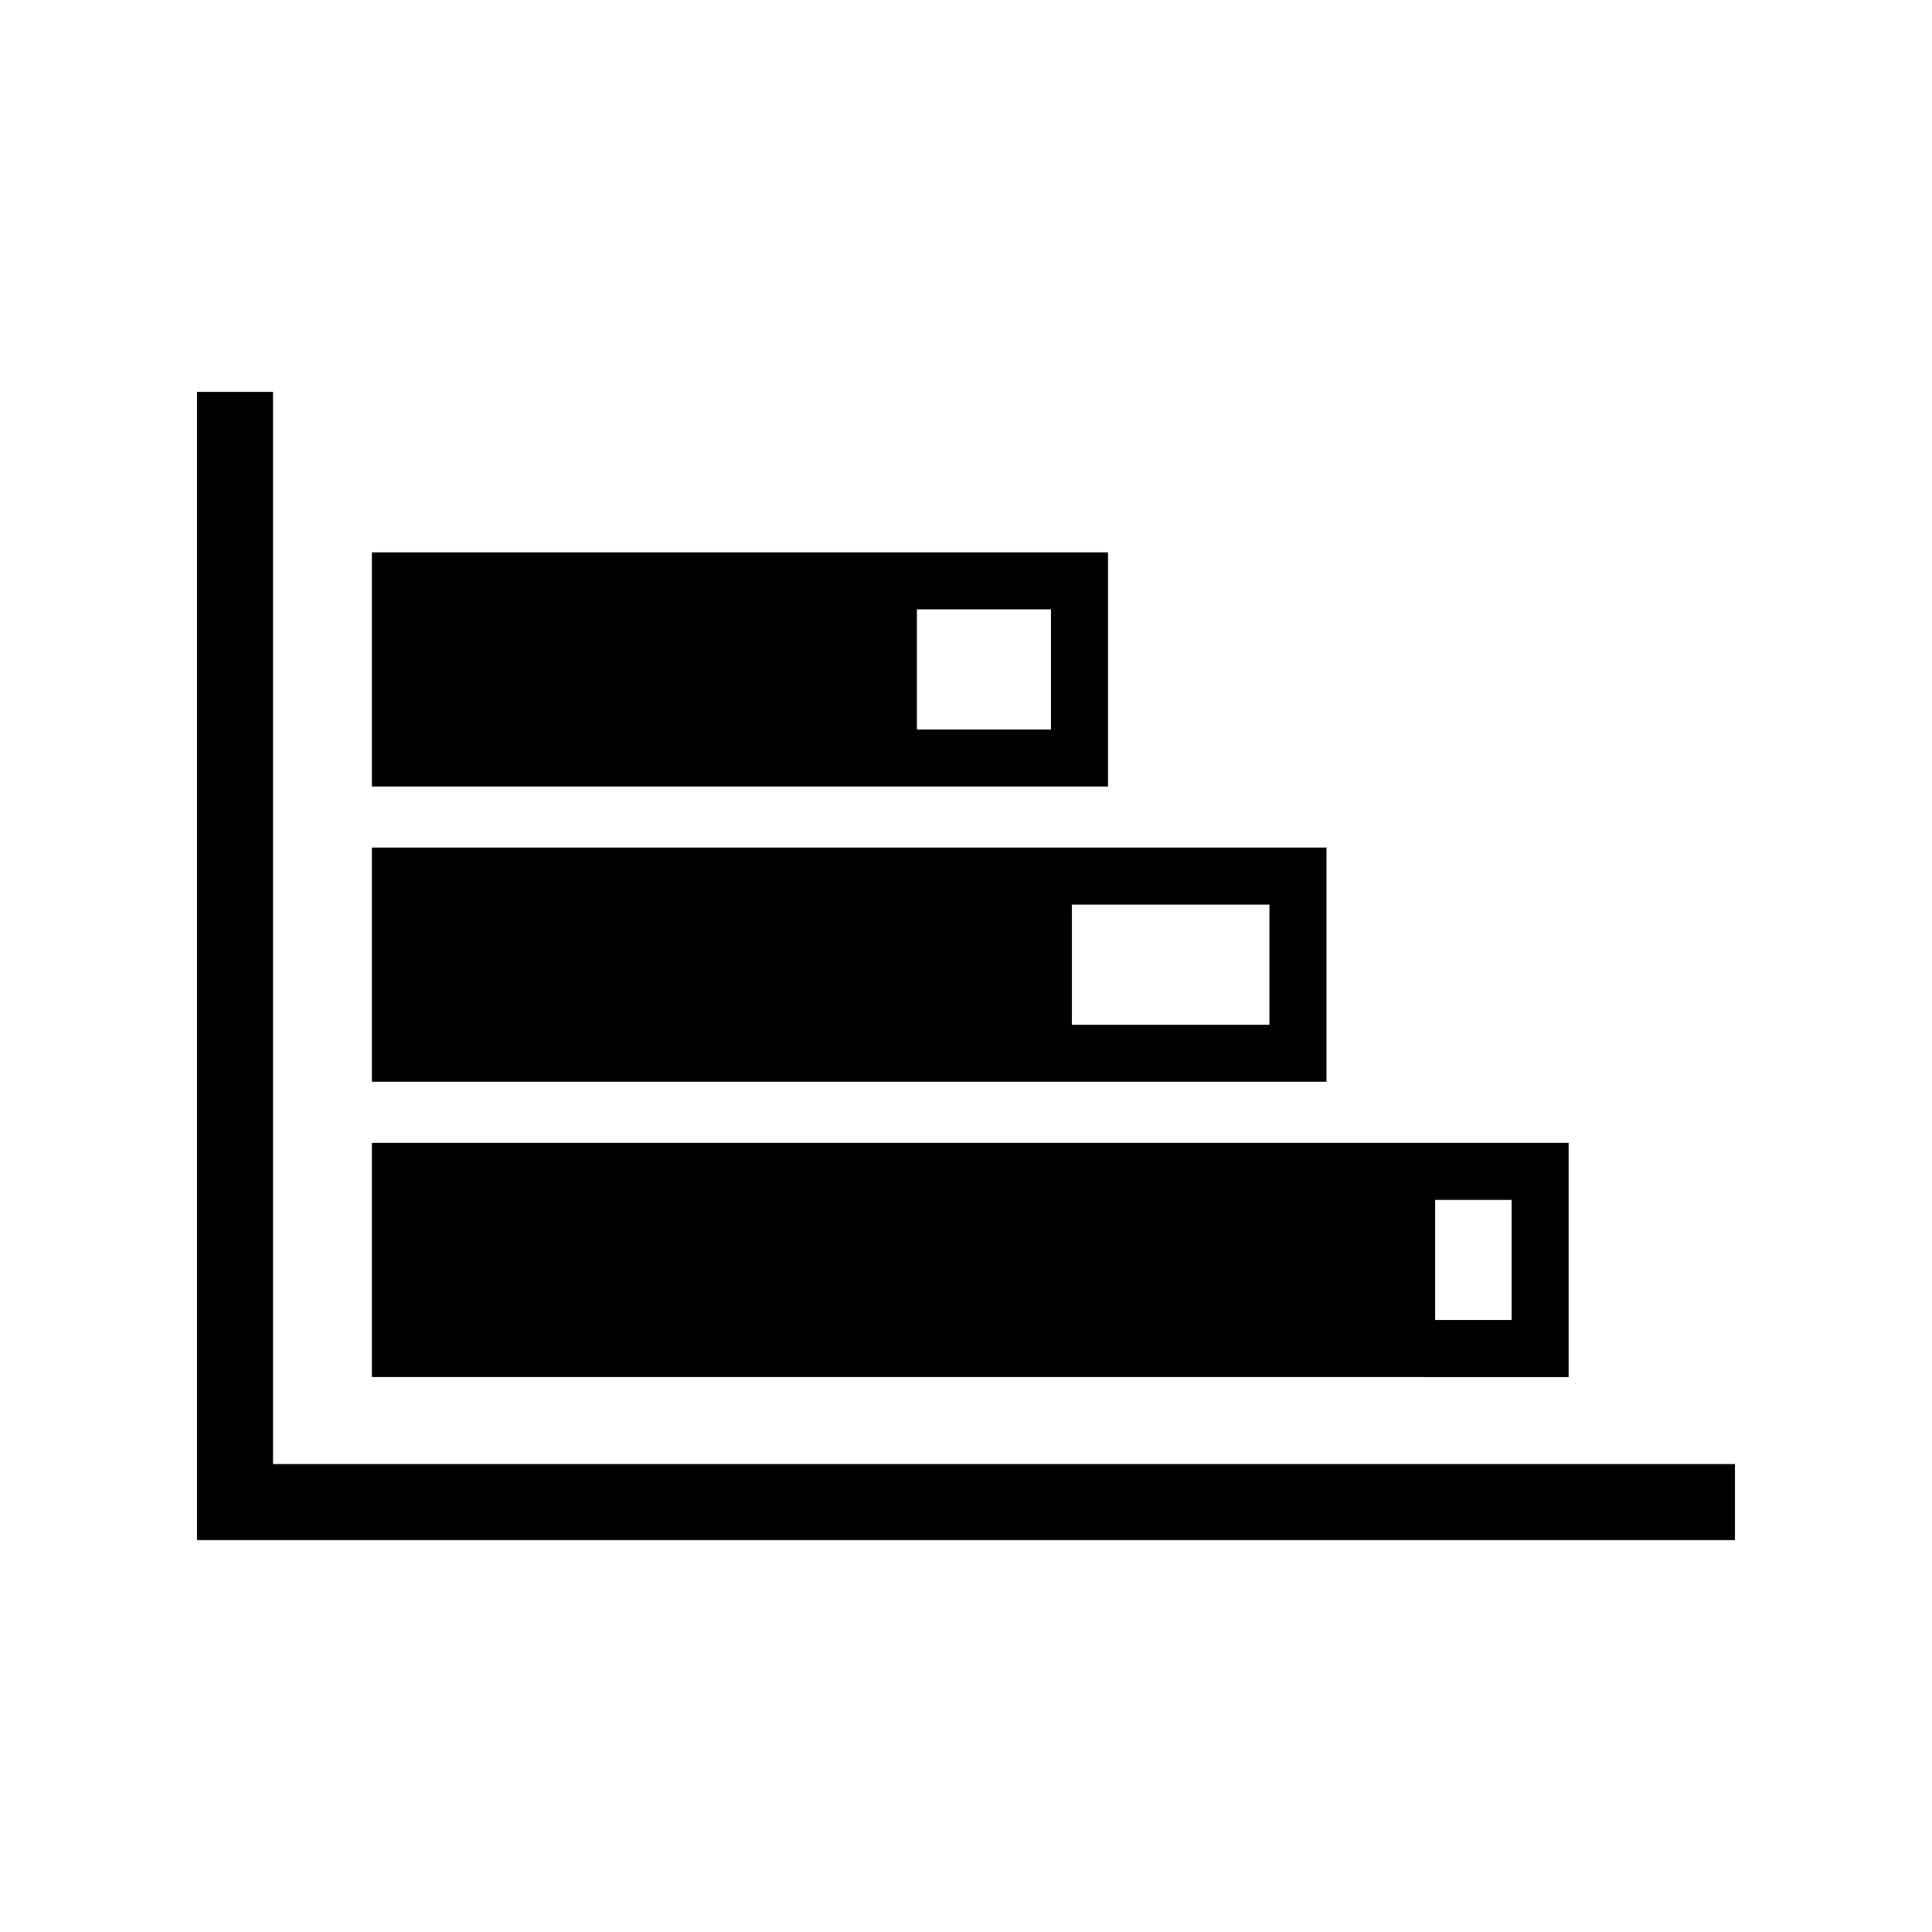
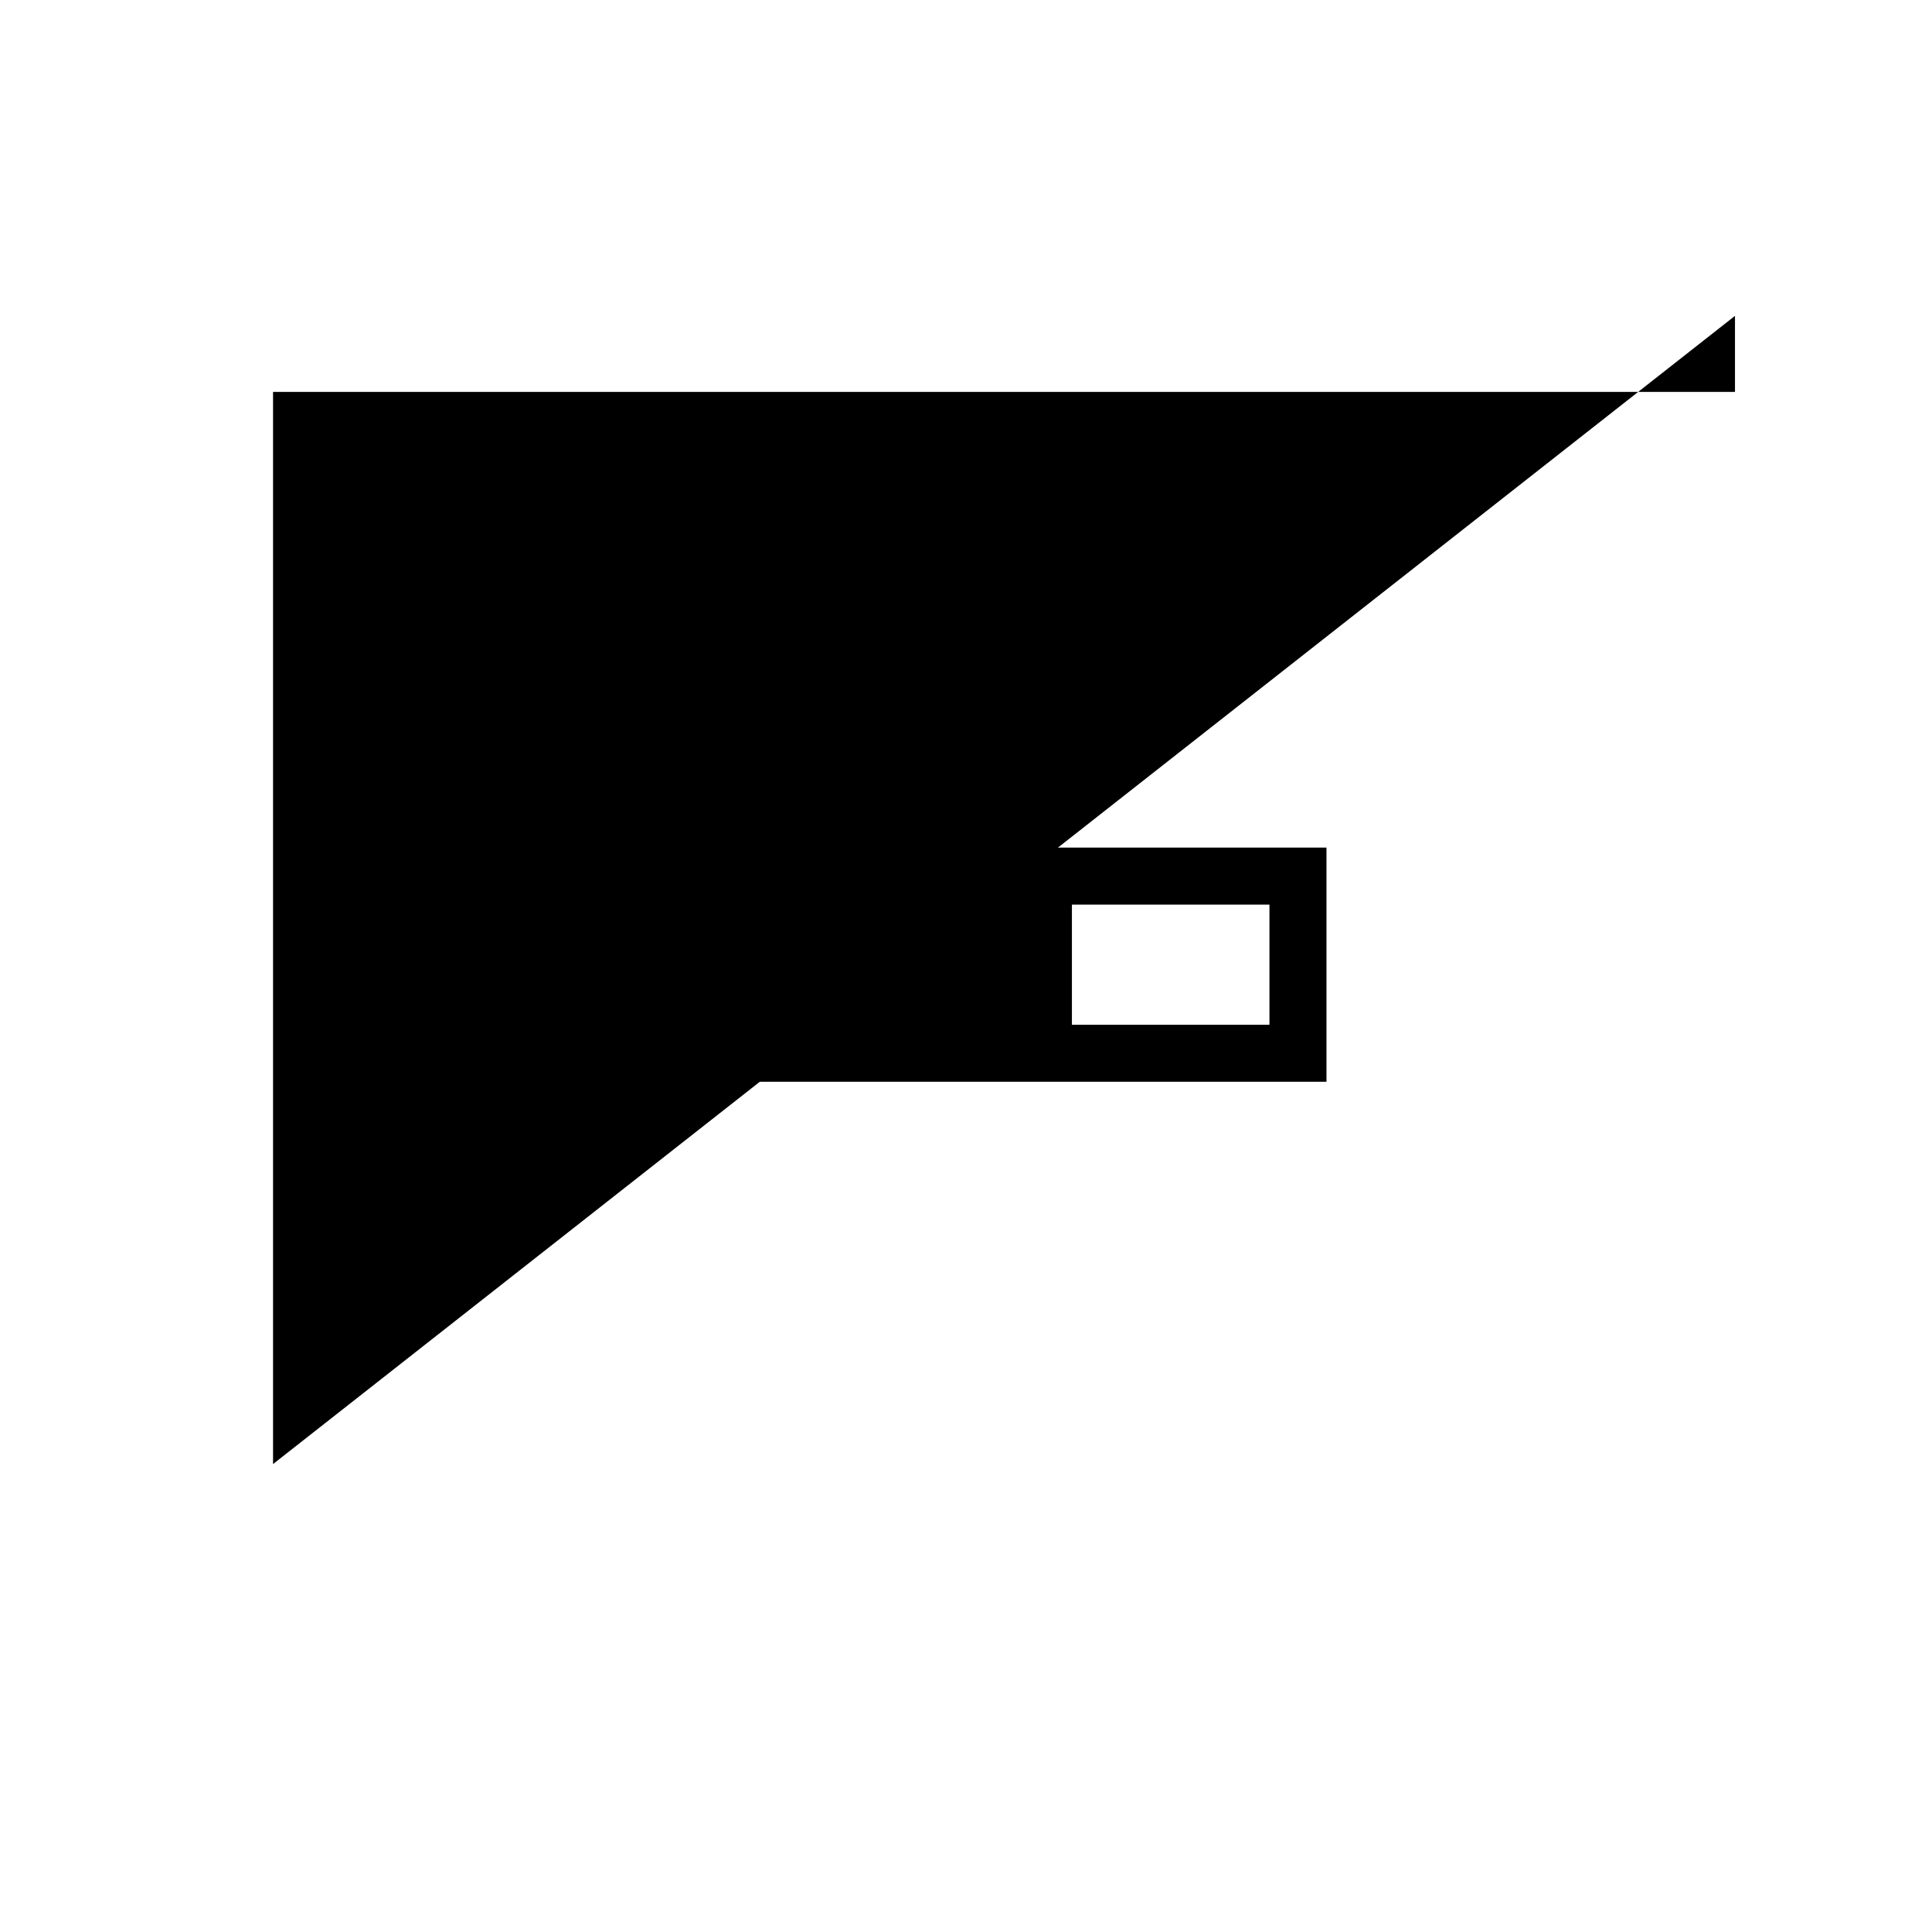
<svg xmlns="http://www.w3.org/2000/svg" fill="#000000" width="800px" height="800px" version="1.1" viewBox="144 144 512 512">
  <g>
-     <path d="m216.36 531.99v-284.13h-20.152v304.28h407.58v-20.152z" />
+     <path d="m216.36 531.99v-284.13h-20.152h407.58v-20.152z" />
    <path d="m437.63 290.38h-195.07v62.059h195.07zm-15.113 46.945h-35.527v-31.832h35.527z" />
    <path d="m495.53 368.62h-252.97v62.059h252.97zm-15.113 46.945h-52.348v-31.832h52.348z" />
-     <path d="m559.71 446.87h-317.15v62.059l317.15 0.004zm-15.113 46.945h-20.273v-31.832h20.273z" />
  </g>
</svg>